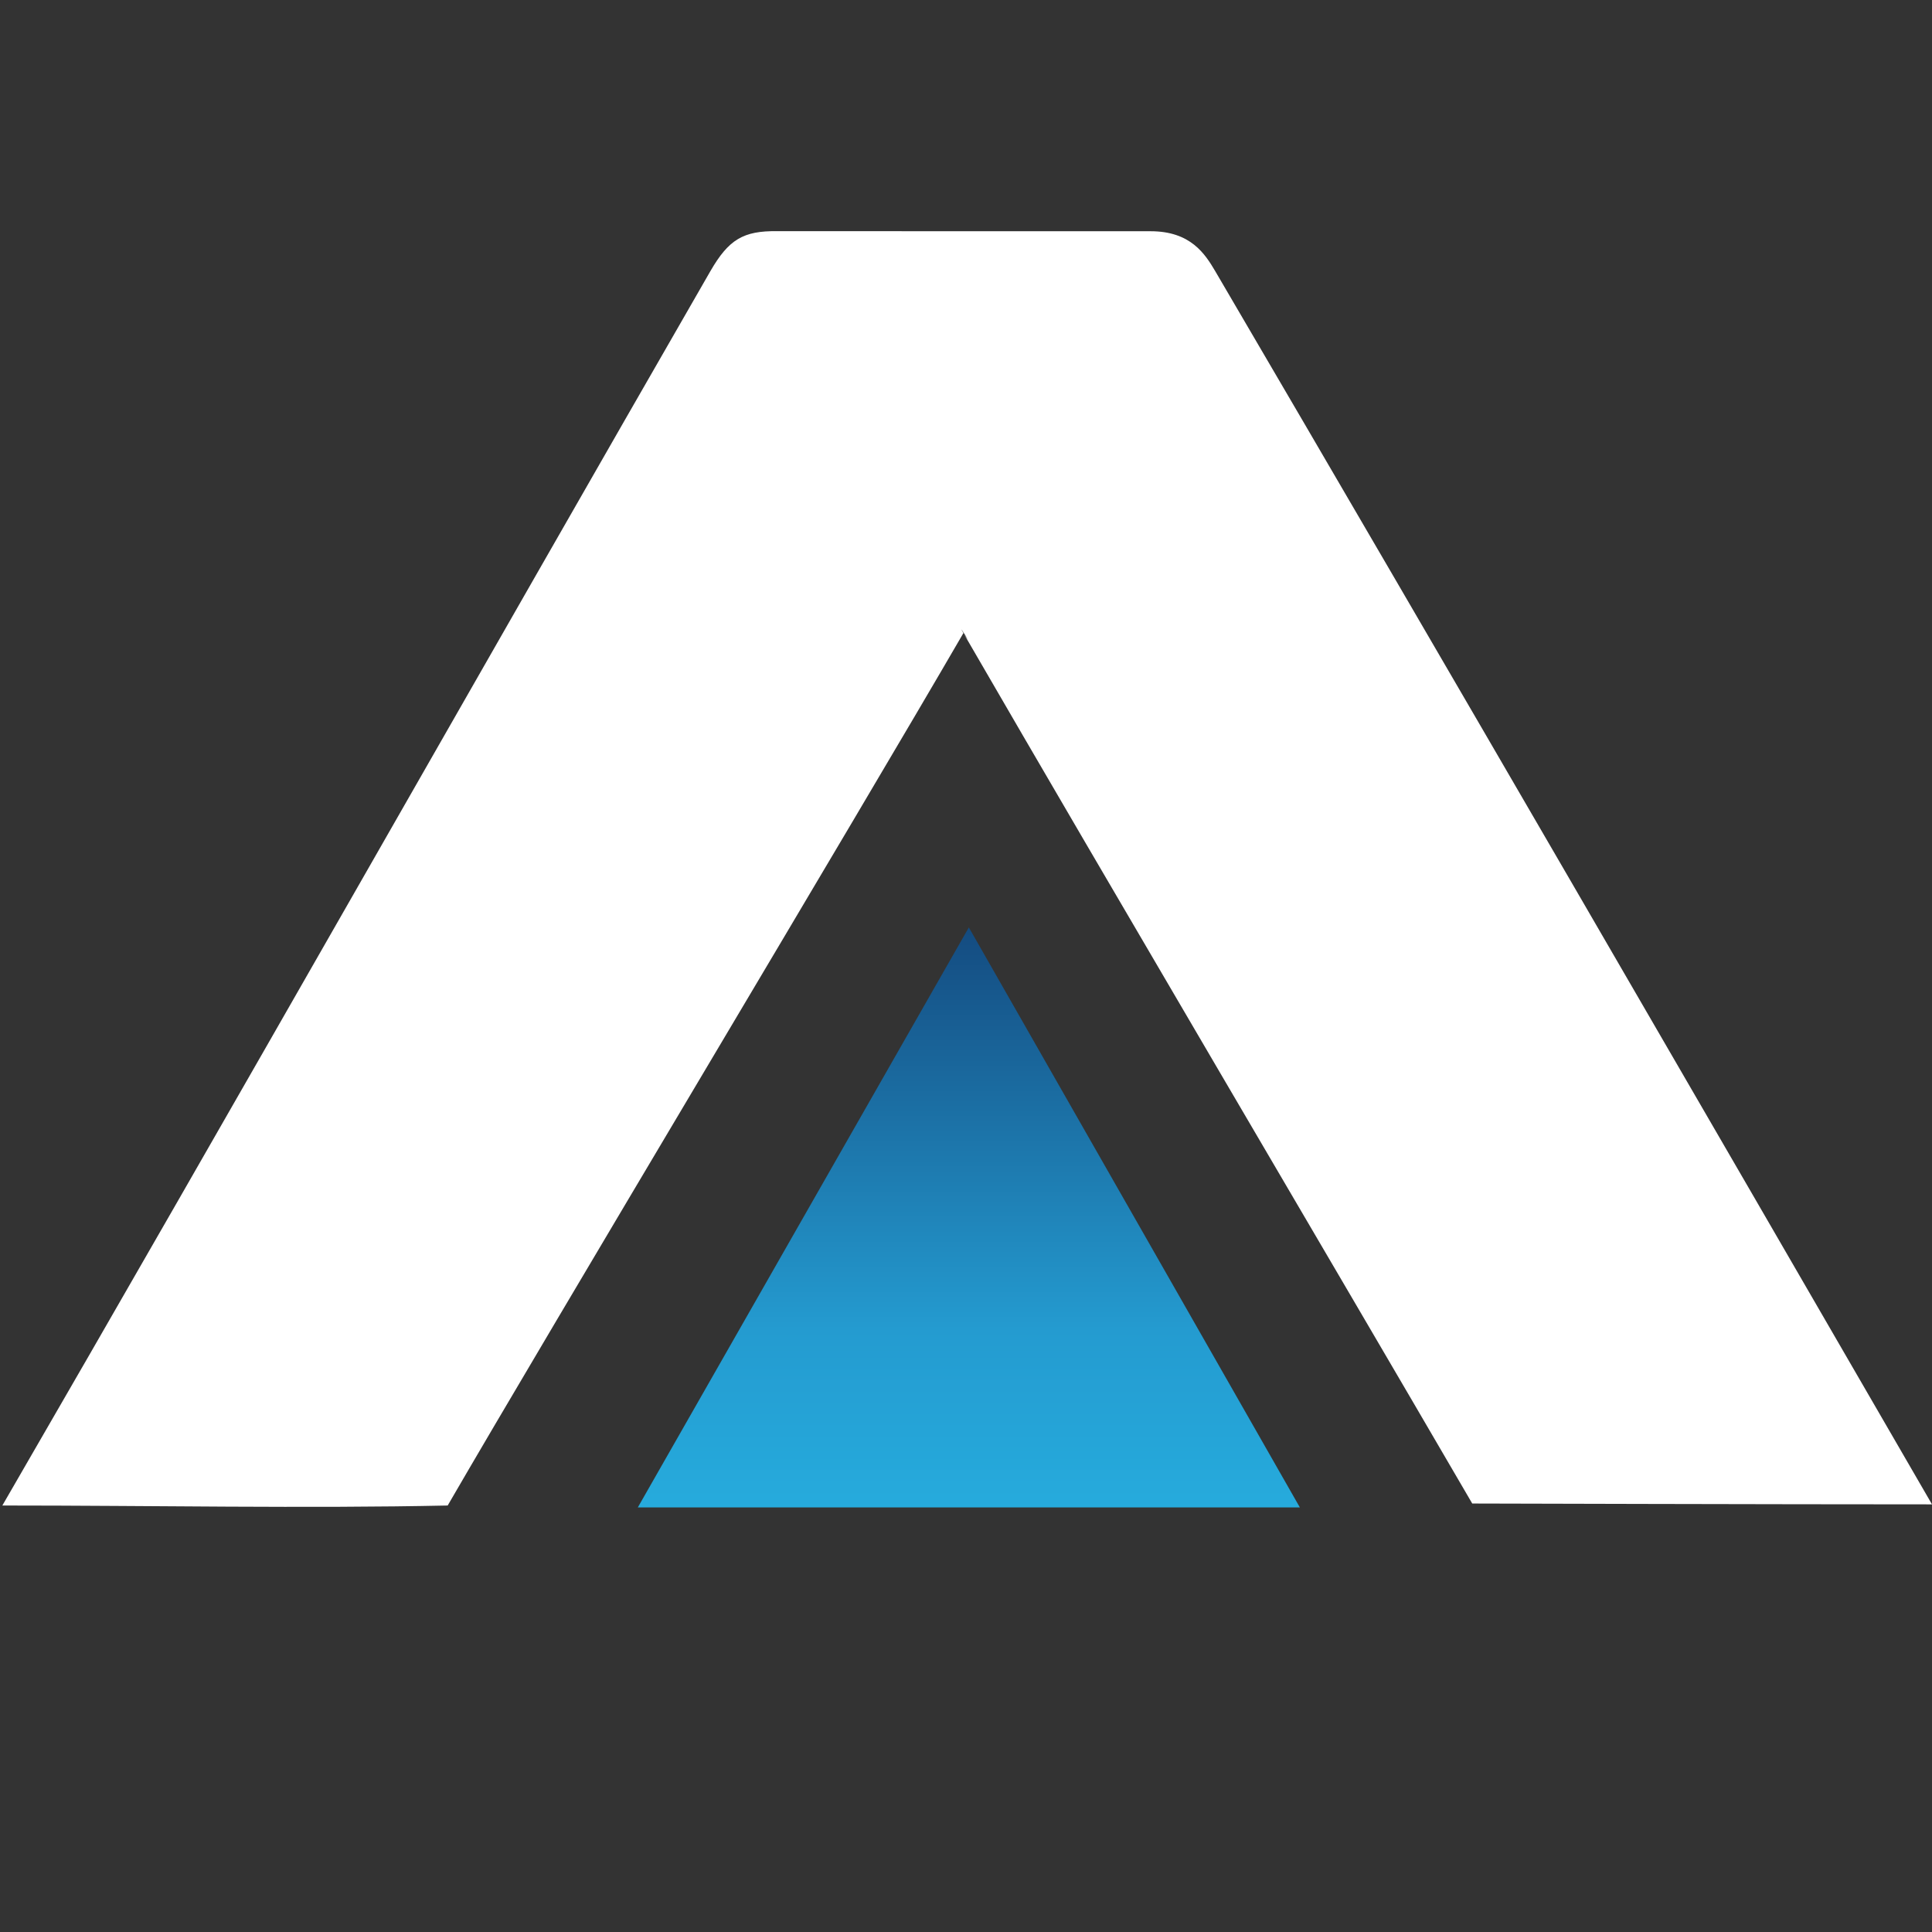
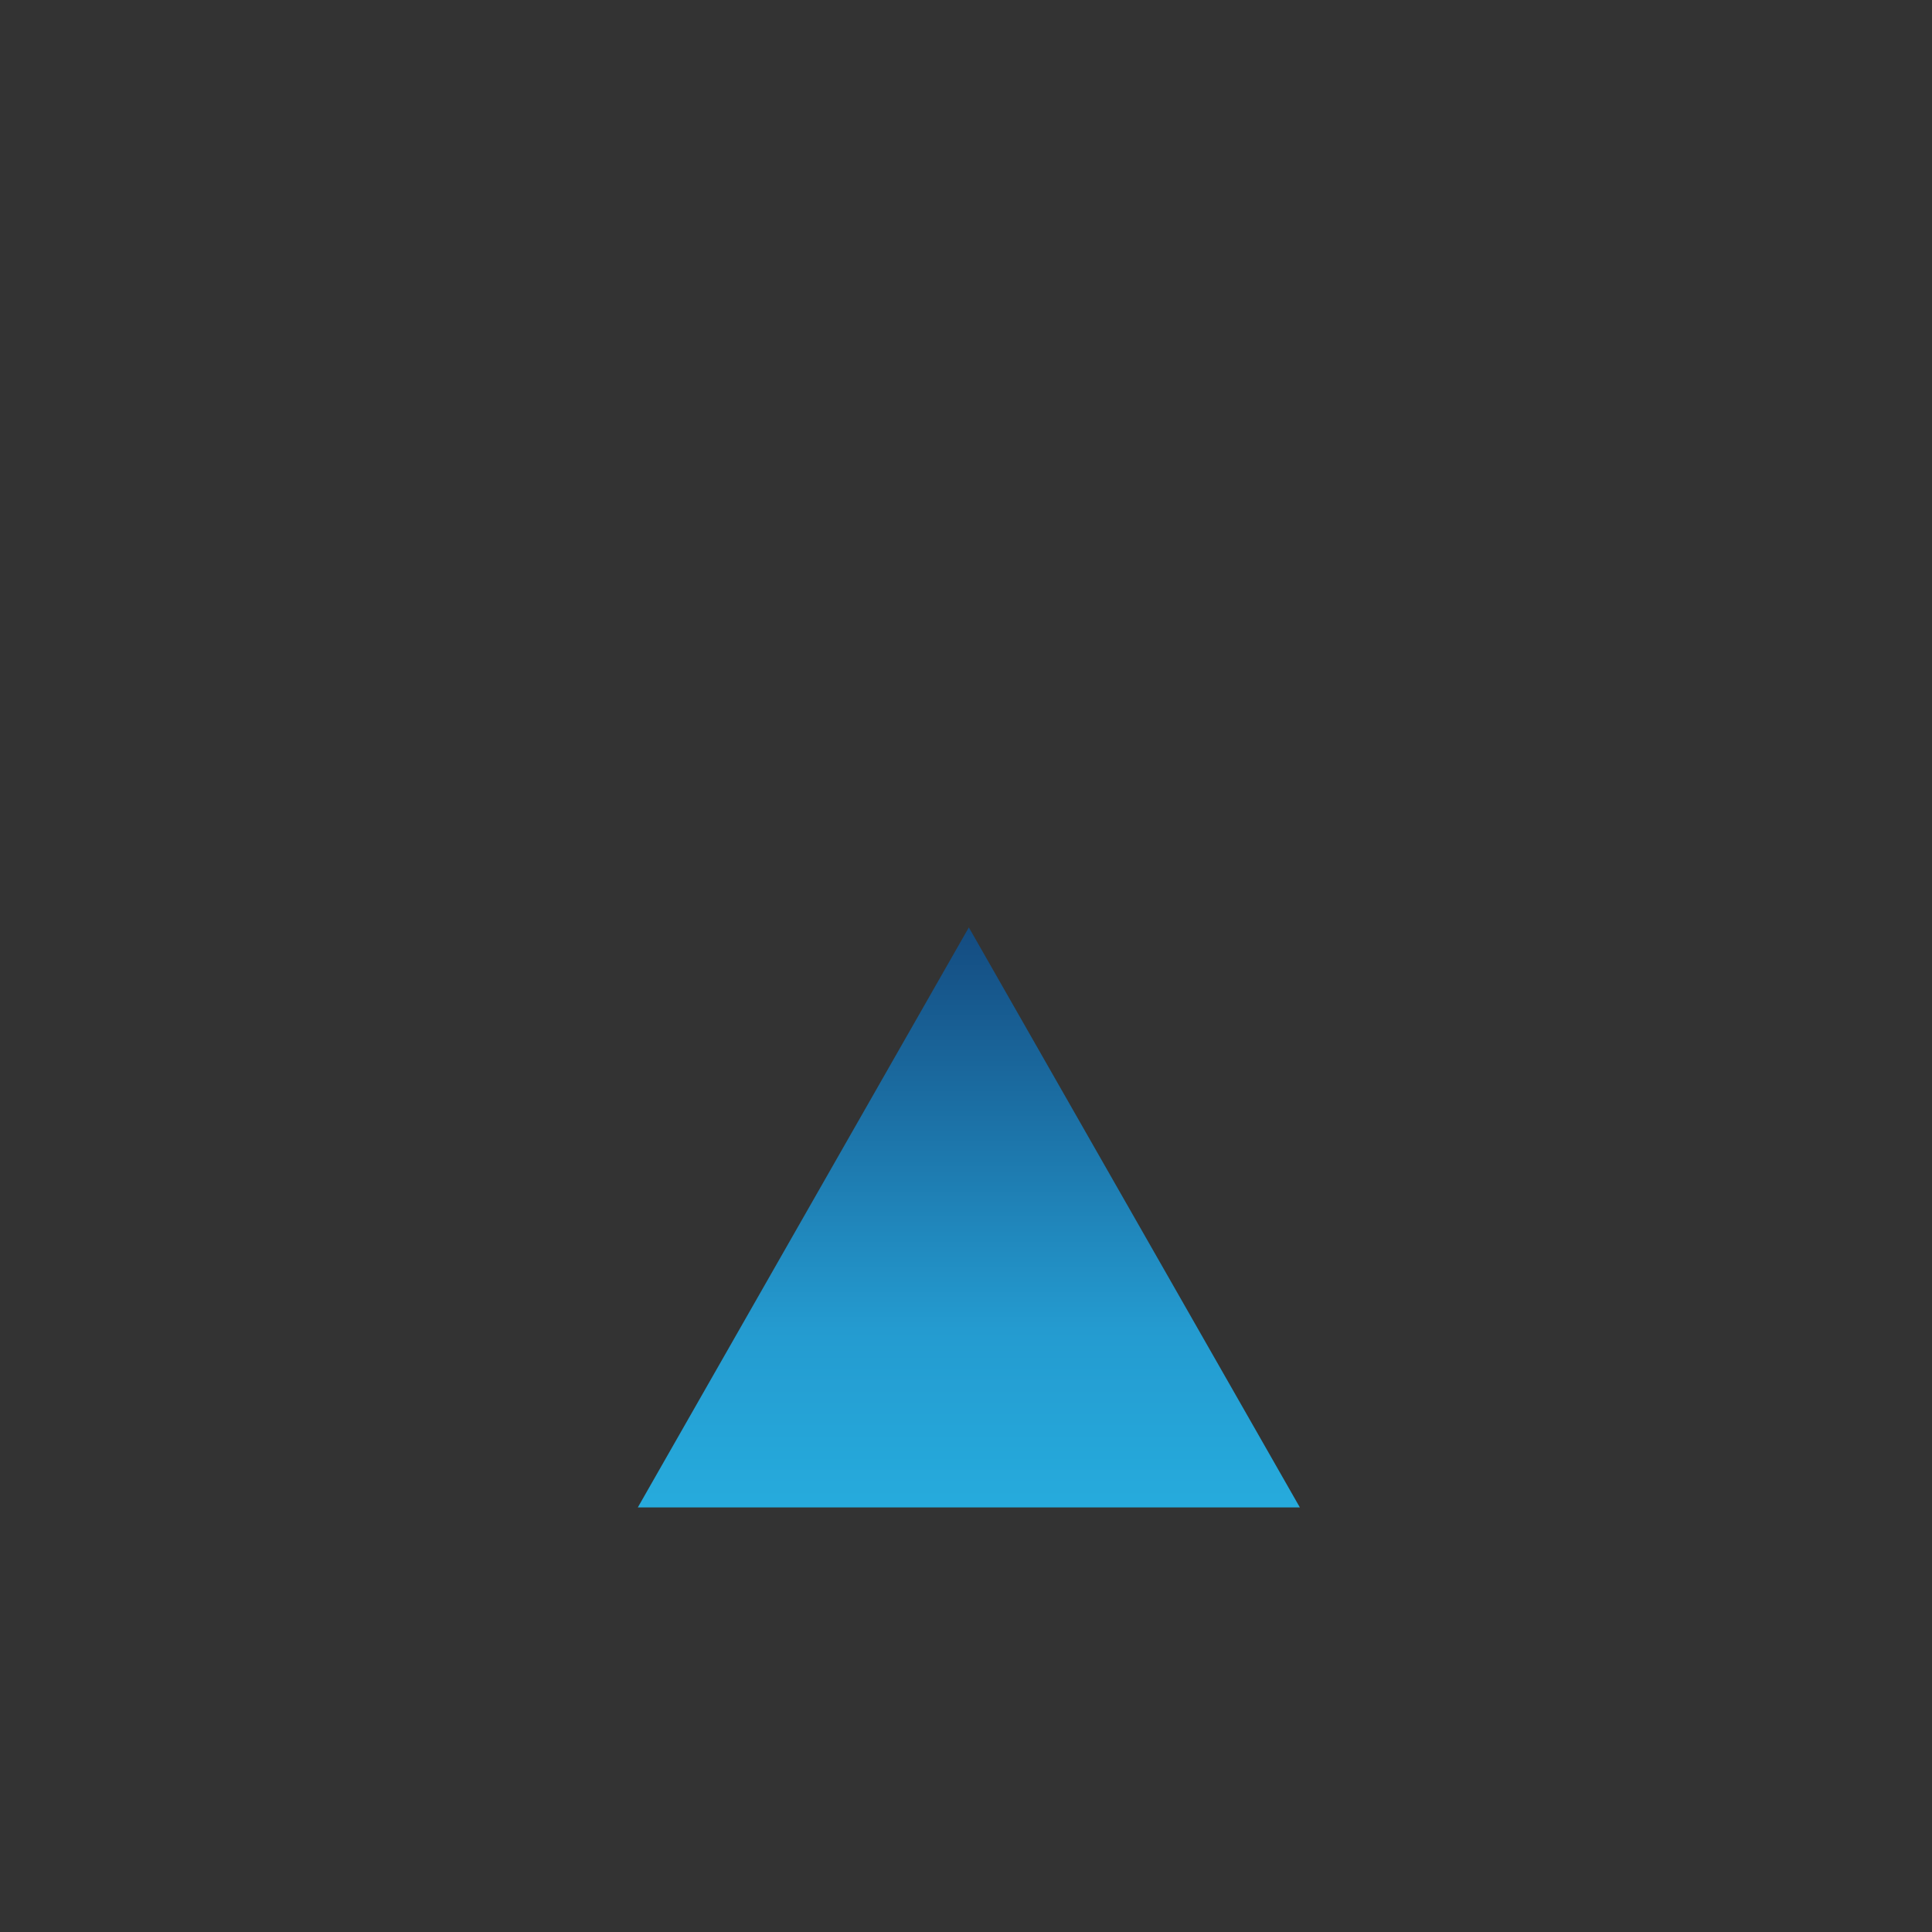
<svg xmlns="http://www.w3.org/2000/svg" width="32" height="32" viewBox="0 0 32 32" fill="none">
  <rect x="0" y="0" width="32" height="32" fill="#333333" stroke="none" />
-   <path d="M7.415 24.936C9.117 22 14.201 13.513 15.957 10.486C15.829 10.265 16.148 10.77 15.97 10.508C18.471 14.827 21.875 20.596 24.385 24.903C24.385 24.903 29.502 24.917 32 24.917C28.145 18.26 24.017 11.13 20.129 4.493C19.96 4.207 19.723 3.83 19.058 3.83L12.874 3.829C12.311 3.821 12.069 3.966 11.765 4.493C8.014 11.01 3.814 18.419 0.044 24.927C0.042 24.93 0.041 24.933 0.039 24.936C2.51 24.936 5.092 24.986 7.415 24.936Z" fill="white" />
  <path d="M16.047 15.361L21.53 24.968H10.564L16.047 15.361Z" fill="url(#paint0_linear_20702_1093)" />
  <defs>
    <linearGradient id="paint0_linear_20702_1093" x1="16.047" y1="15.361" x2="16.047" y2="28.171" gradientUnits="userSpaceOnUse">
      <stop stop-color="#144B80" />
      <stop offset="0.52" stop-color="#249BD0" />
      <stop offset="1" stop-color="#28BCEA" />
    </linearGradient>
  </defs>
</svg>